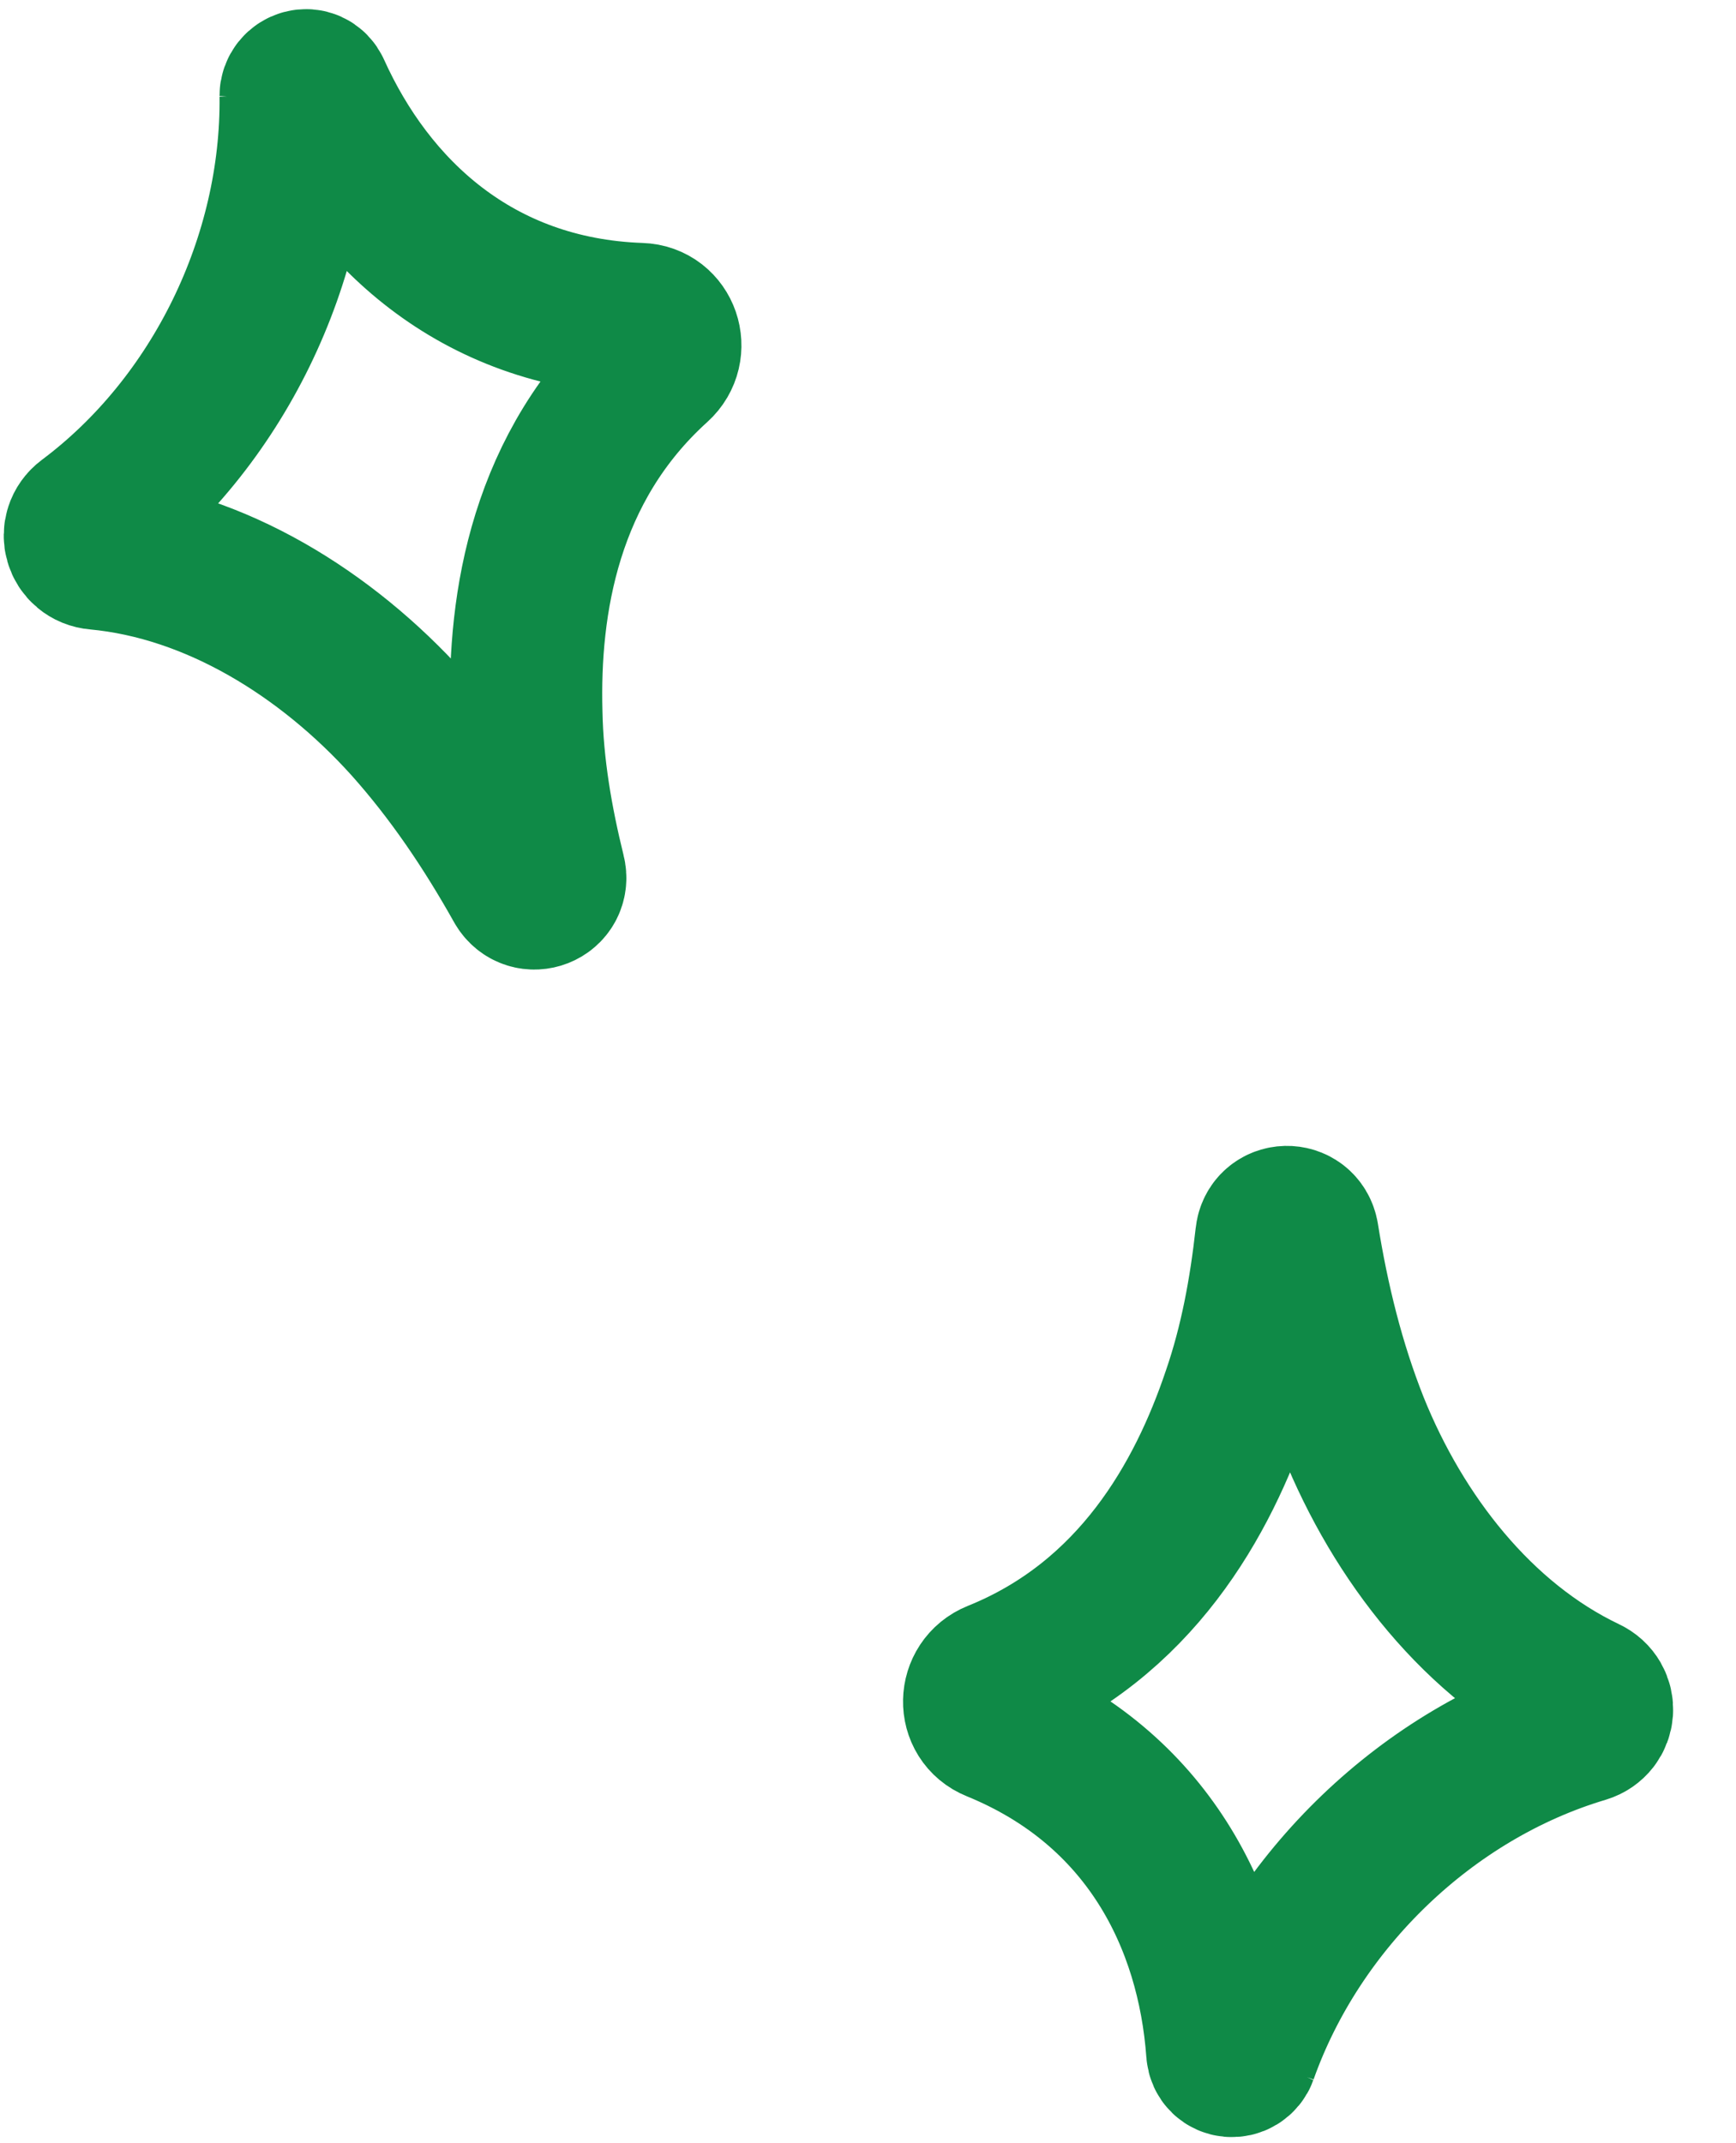
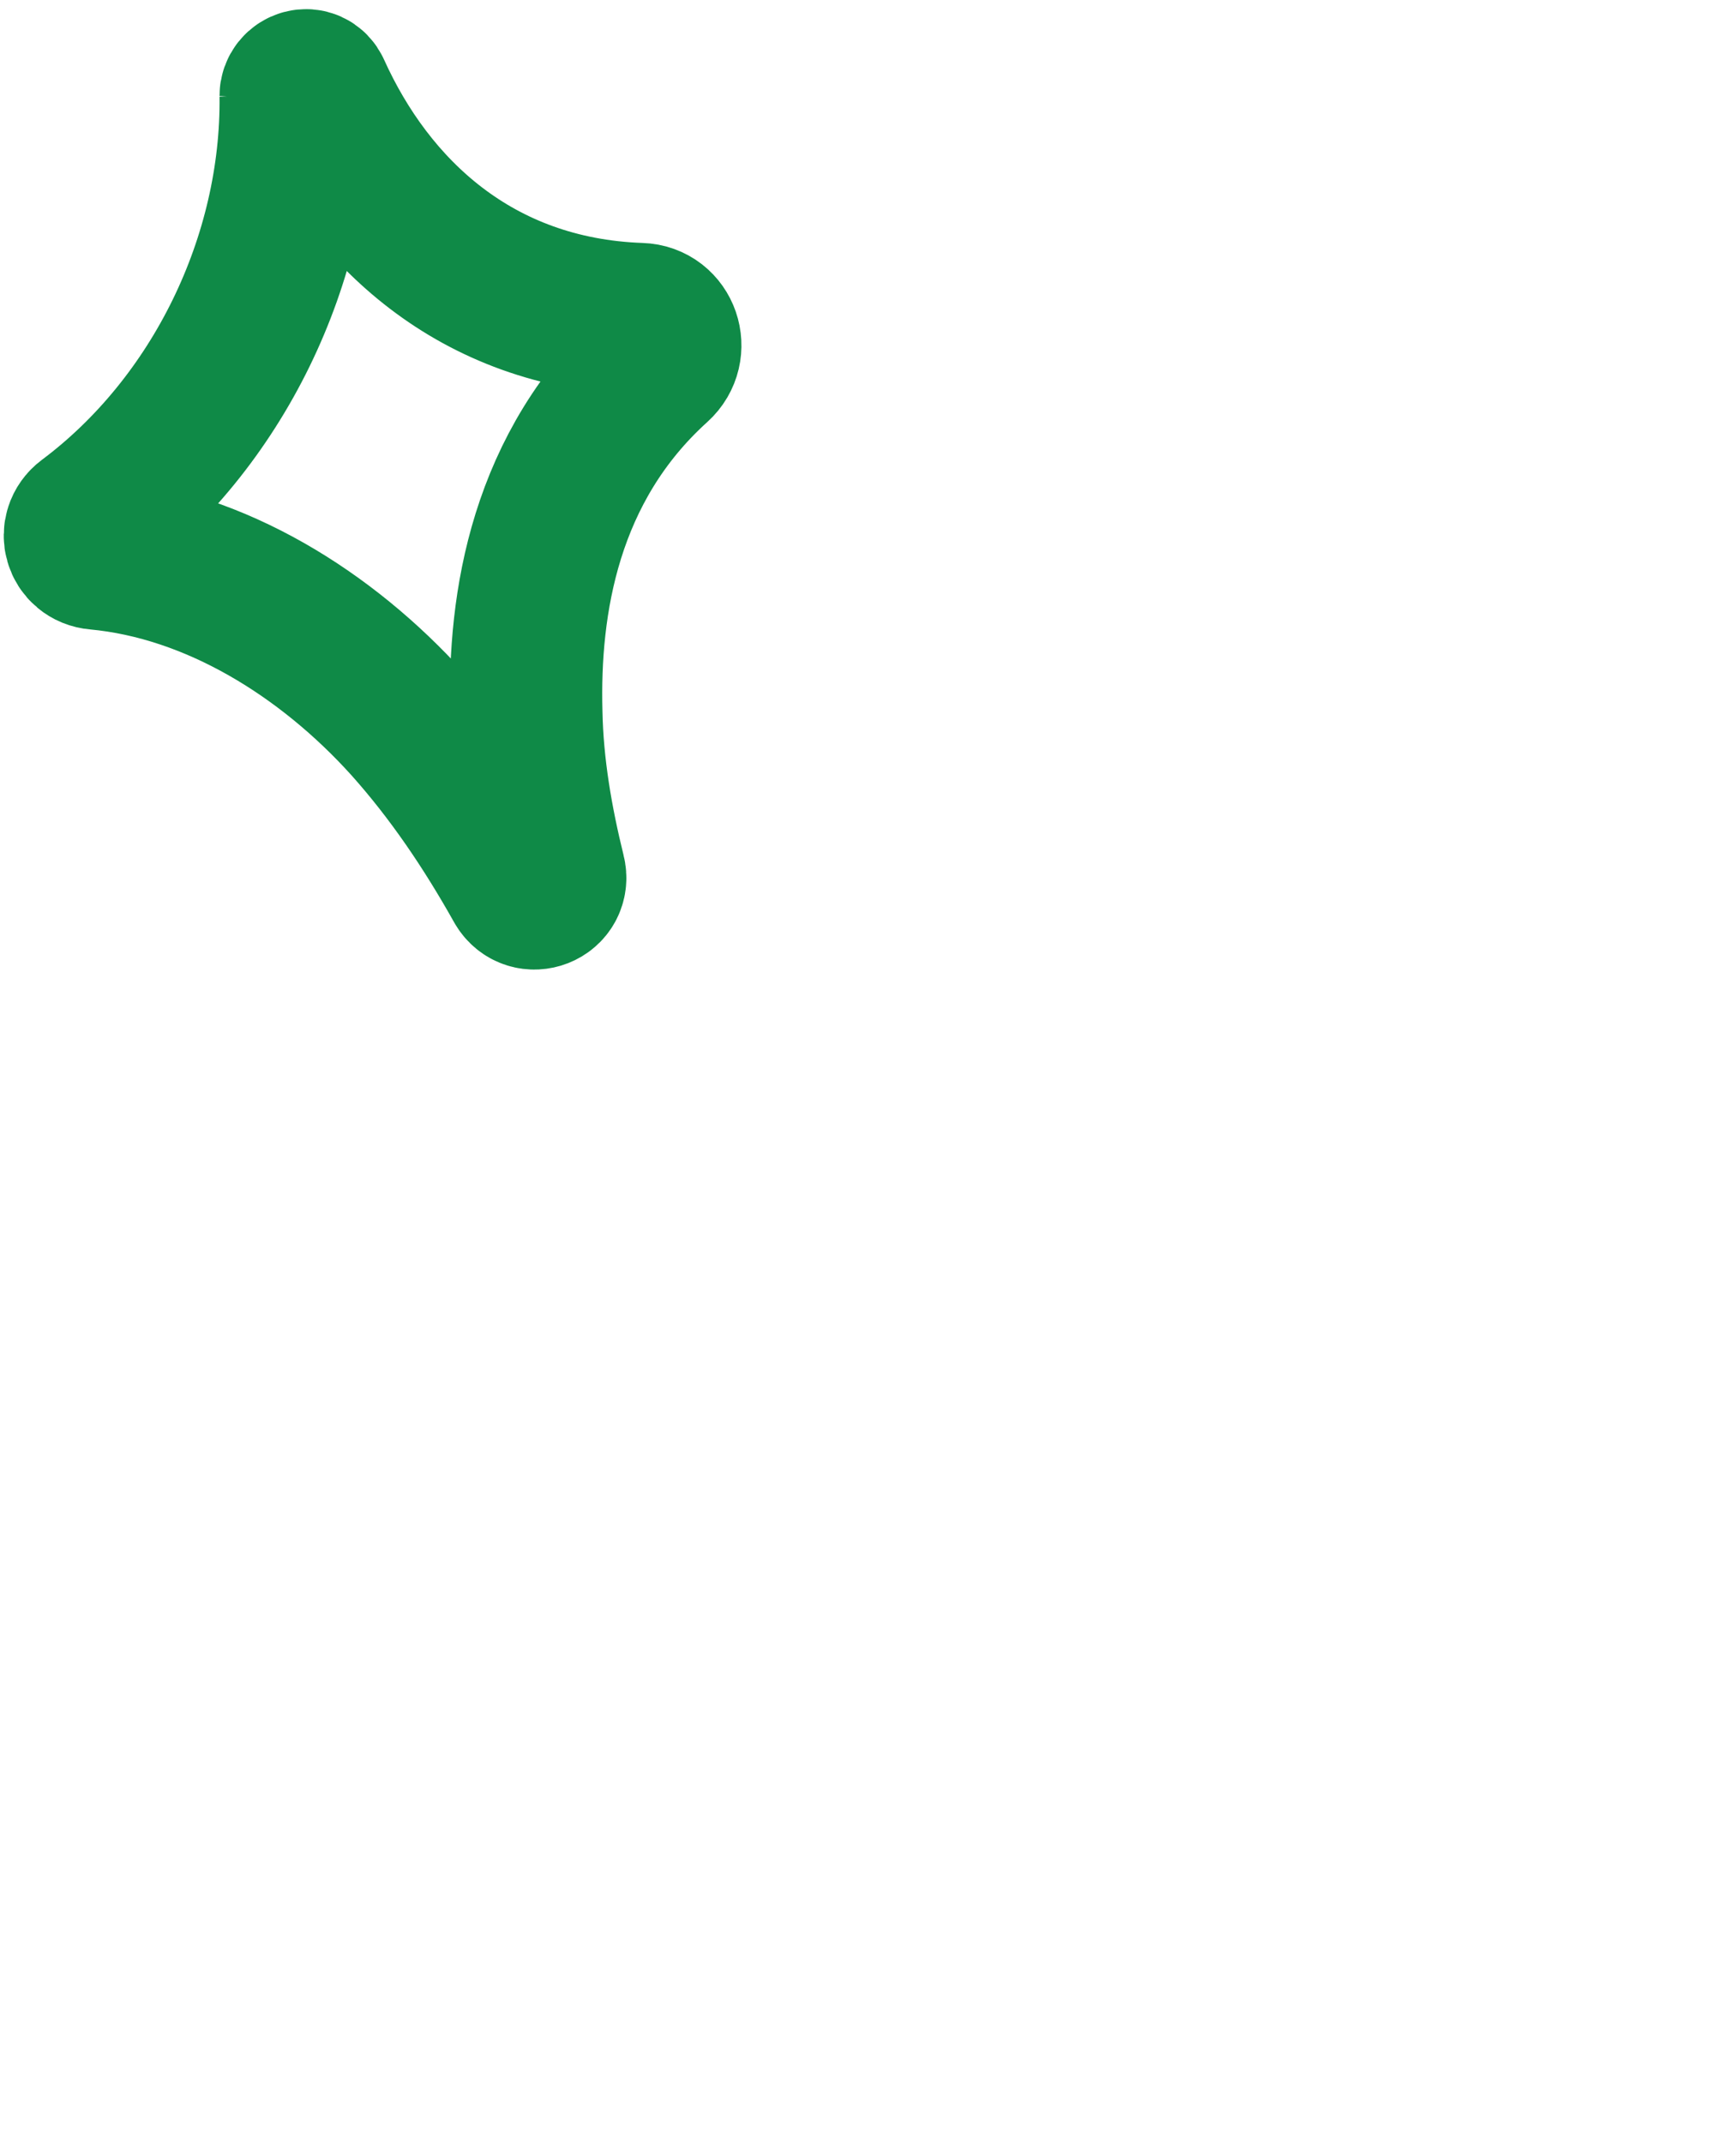
<svg xmlns="http://www.w3.org/2000/svg" width="171" height="211" viewBox="0 0 171 211" fill="none">
  <path d="M29.125 9.435C29.304 25.527 21.447 41.7 8.616 51.287C7.26 52.314 7.854 54.367 9.55 54.508C21.232 55.593 32.161 62.43 40.164 71.287C44.496 76.124 48.085 81.465 51.268 87.14C52.197 88.759 54.598 87.811 54.141 86.002C52.863 80.812 51.95 75.548 51.845 70.191C51.556 59.421 53.648 45.921 64.639 35.993C66.394 34.407 65.41 31.49 63.042 31.419C46.825 30.847 36.364 20.838 31.006 8.982C30.551 7.974 29.122 8.366 29.118 9.478L29.125 9.435Z" stroke="#0F8A47" stroke-width="15" stroke-miterlimit="10" />
-   <path d="M122.32 202.254C127.699 187.087 140.65 174.612 155.999 170.036C157.626 169.54 157.776 167.407 156.232 166.691C145.641 161.645 137.738 151.46 133.278 140.388C130.879 134.353 129.351 128.103 128.319 121.678C128.005 119.839 125.425 119.9 125.231 121.756C124.641 127.068 123.684 132.325 121.936 137.389C118.494 147.599 111.877 159.551 98.137 165.082C95.944 165.965 95.861 169.043 98.06 169.926C113.086 176.052 119.455 189.055 120.399 202.031C120.478 203.133 121.955 203.258 122.342 202.216L122.32 202.254Z" stroke="#0F8A47" stroke-width="15" stroke-miterlimit="10" />
</svg>